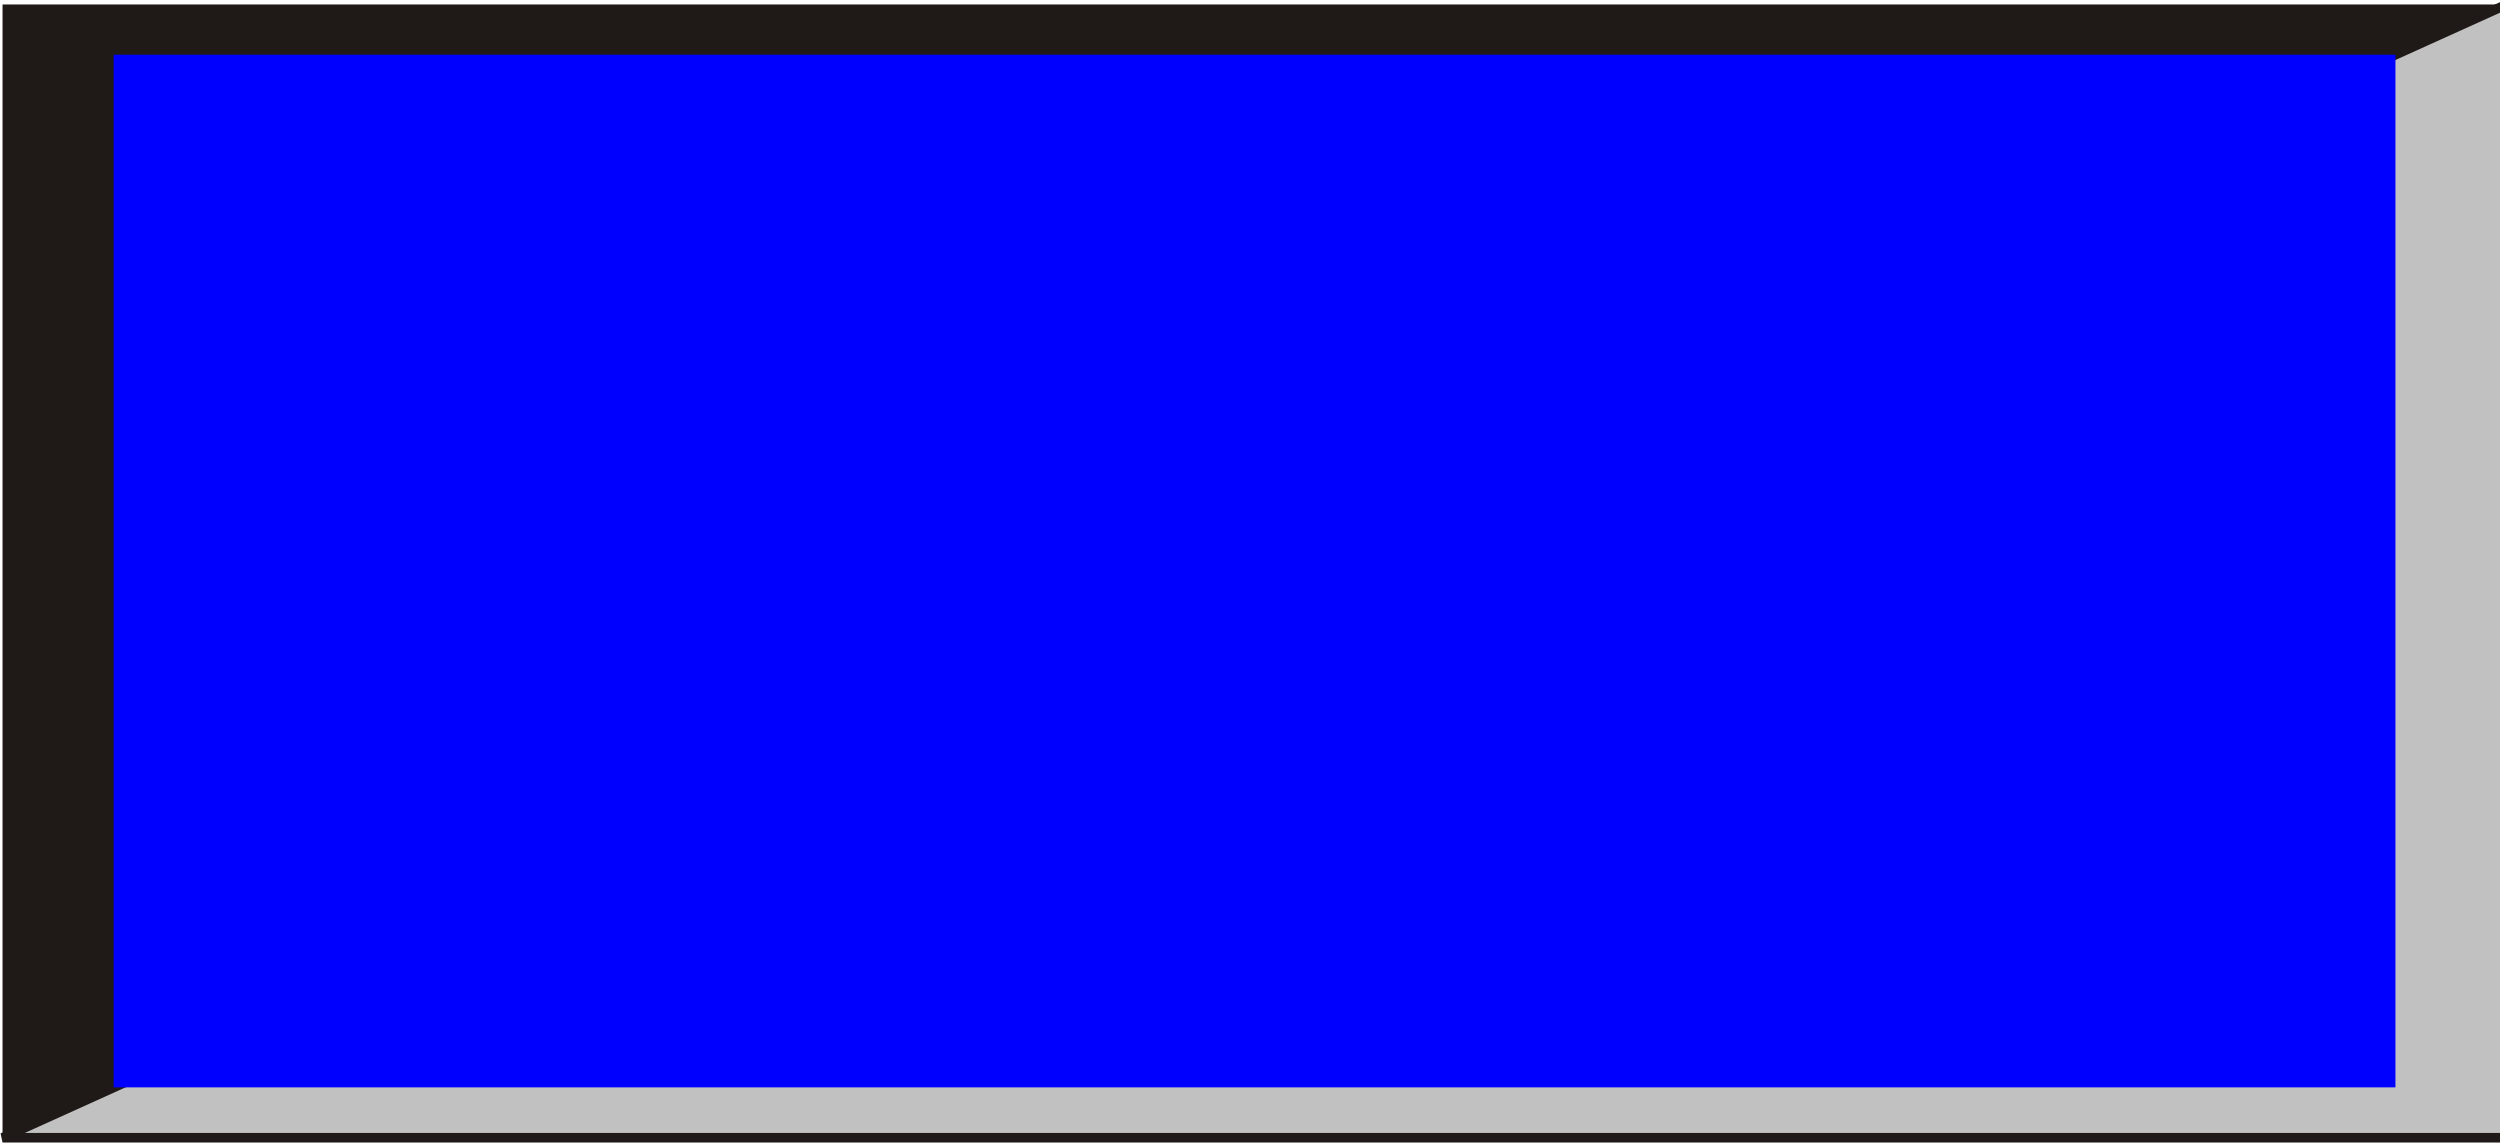
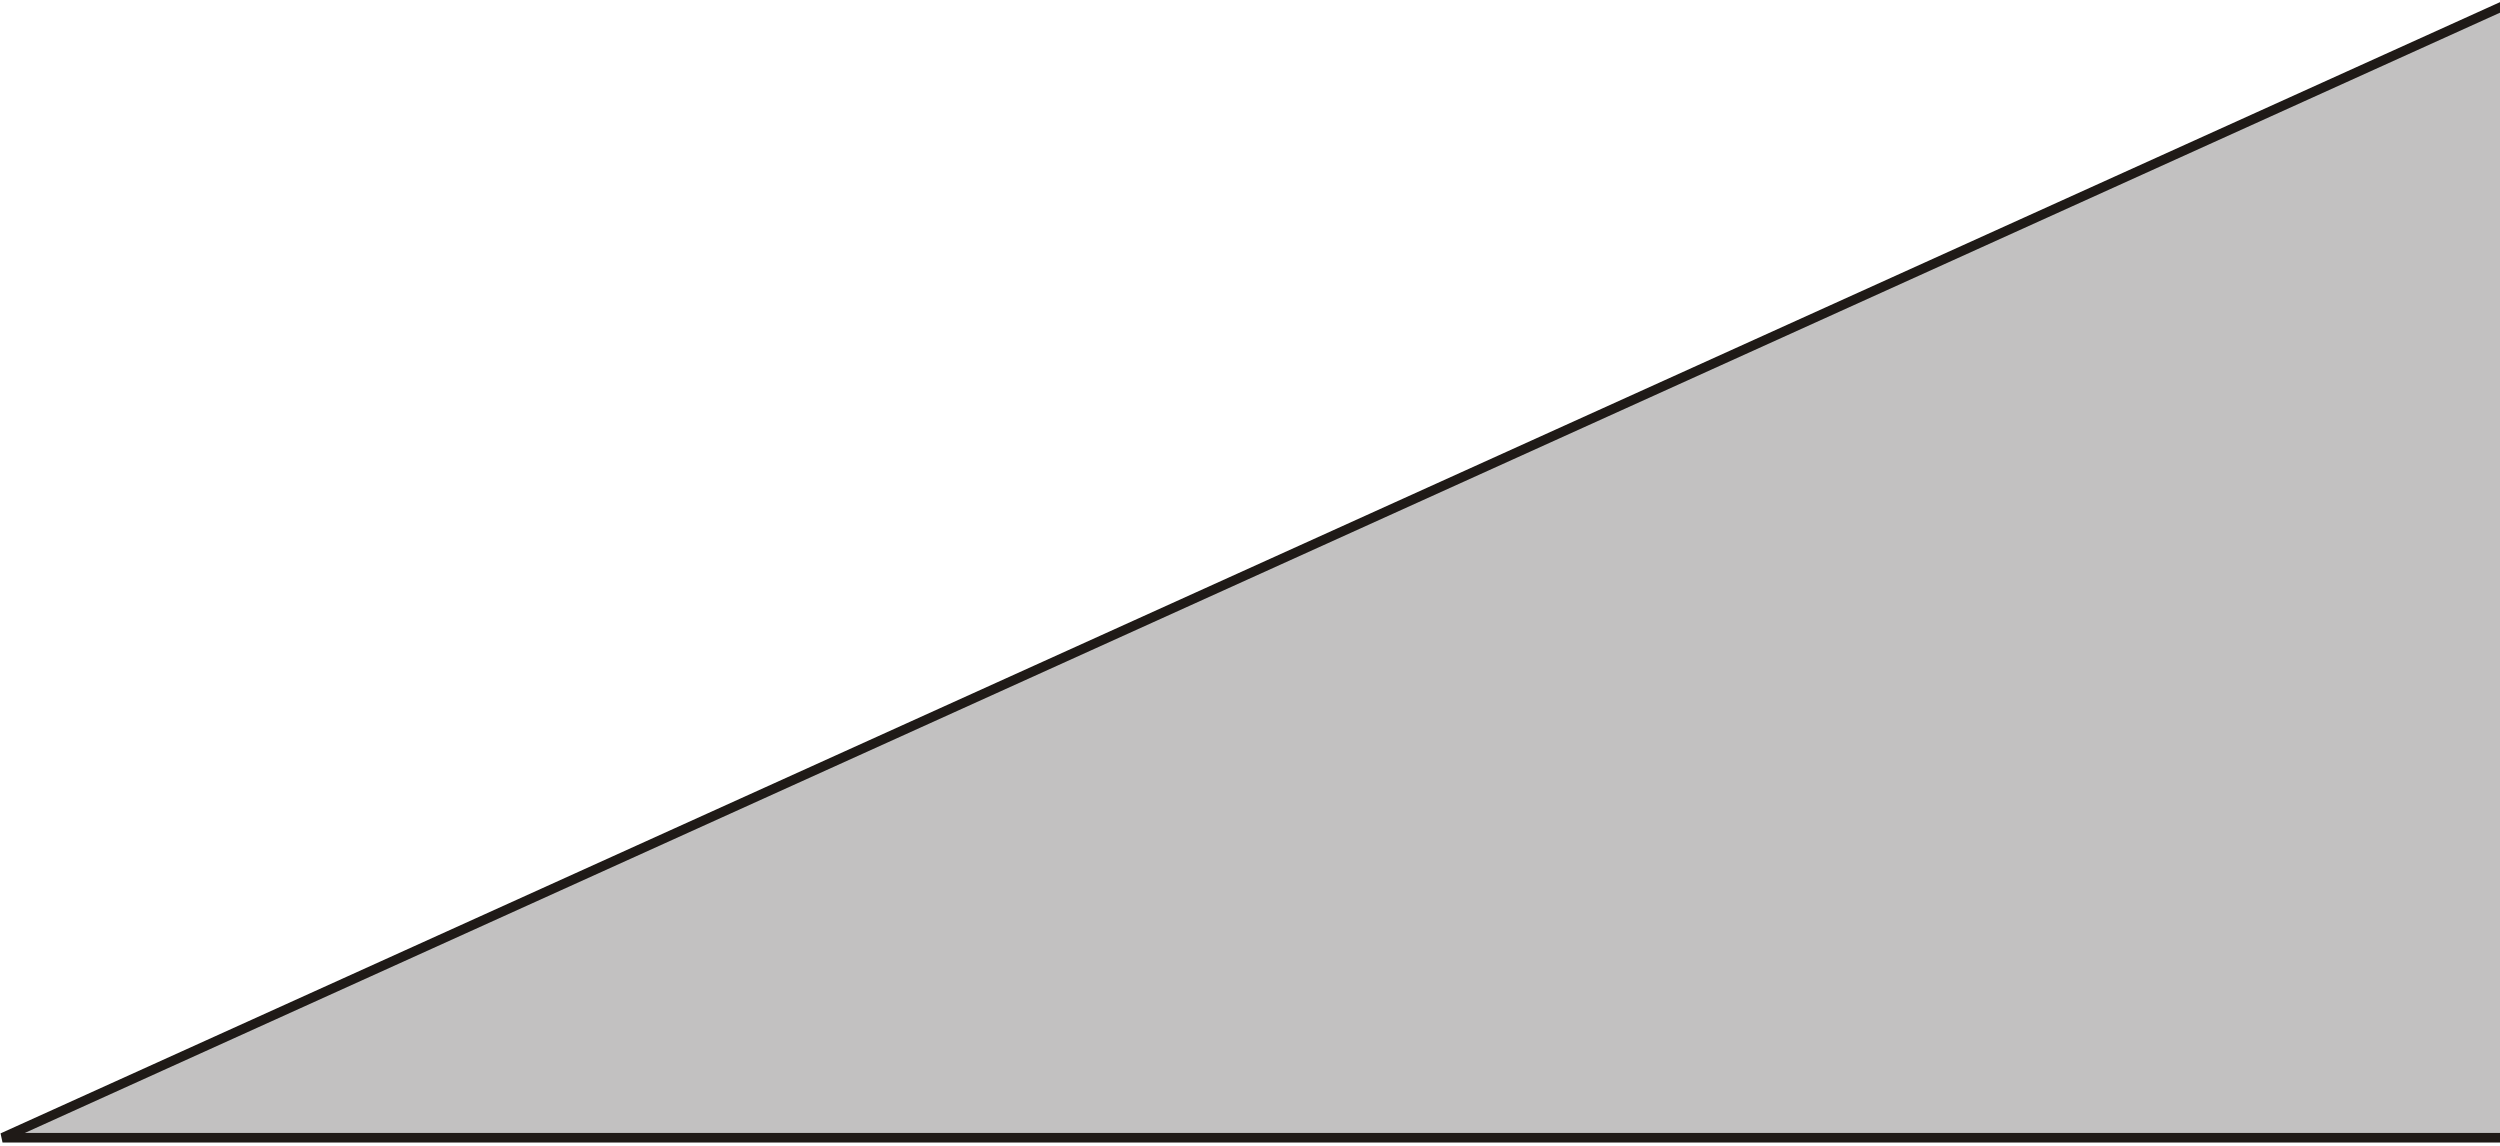
<svg xmlns="http://www.w3.org/2000/svg" xmlns:ns1="http://www.inkscape.org/namespaces/inkscape" xmlns:ns2="http://sodipodi.sourceforge.net/DTD/sodipodi-0.dtd" xml:space="preserve" width="70.5" height="32.31" style="fill-rule:evenodd" viewBox="0 0 19.796 9.072" id="svg3059" version="1.1" ns1:version="0.48.3.1 r9886" ns2:docname="长方形7.svg">
  <ns2:namedview pagecolor="#ffffff" bordercolor="#666666" borderopacity="1" objecttolerance="10" gridtolerance="10" guidetolerance="10" ns1:pageopacity="0" ns1:pageshadow="2" ns1:window-width="1440" ns1:window-height="844" id="namedview3073" showgrid="false" ns1:zoom="8" ns1:cx="22.200546" ns1:cy="10.126367" ns1:window-x="-4" ns1:window-y="-4" ns1:window-maximized="1" ns1:current-layer="svg3059" />
  <defs id="defs3061">
    <style type="text/css" id="style3063">
   
    .str0 {stroke:#1F1A17;stroke-width:0.076}
    .fil1 {fill:#1F1A17}
    .fil0 {fill:#C2C1C1}
    .fil2 {fill:#E77817}
   
  </style>
  </defs>
  <g id="g3089">
    <g ns1:label="#g3083" id="light">
      <polygon style="fill:#c2c1c1;stroke:#1f1a17;stroke-width:0.076" id="polygon3067" points="20.004,9.033 0.176,9.033 20.004,0.059 " class="fil0 str0" transform="translate(-0.156,-0.024)" />
    </g>
    <g ns1:label="#g3086" id="dark">
-       <polygon style="fill:#1f1a17" id="polygon3069" points="20.004,0.059 0.176,9.033 0.176,0.059 " class="fil1" transform="translate(-0.156,-0.024)" />
-     </g>
+       </g>
    <g ns1:label="#g3080" id="shape">
-       <rect style="fill: rgb(0, 0, 255);" id="rect3071" height="8.177" width="18.068" y="0.433" x="0.9" class="fil2" />
-     </g>
+       </g>
  </g>
</svg>